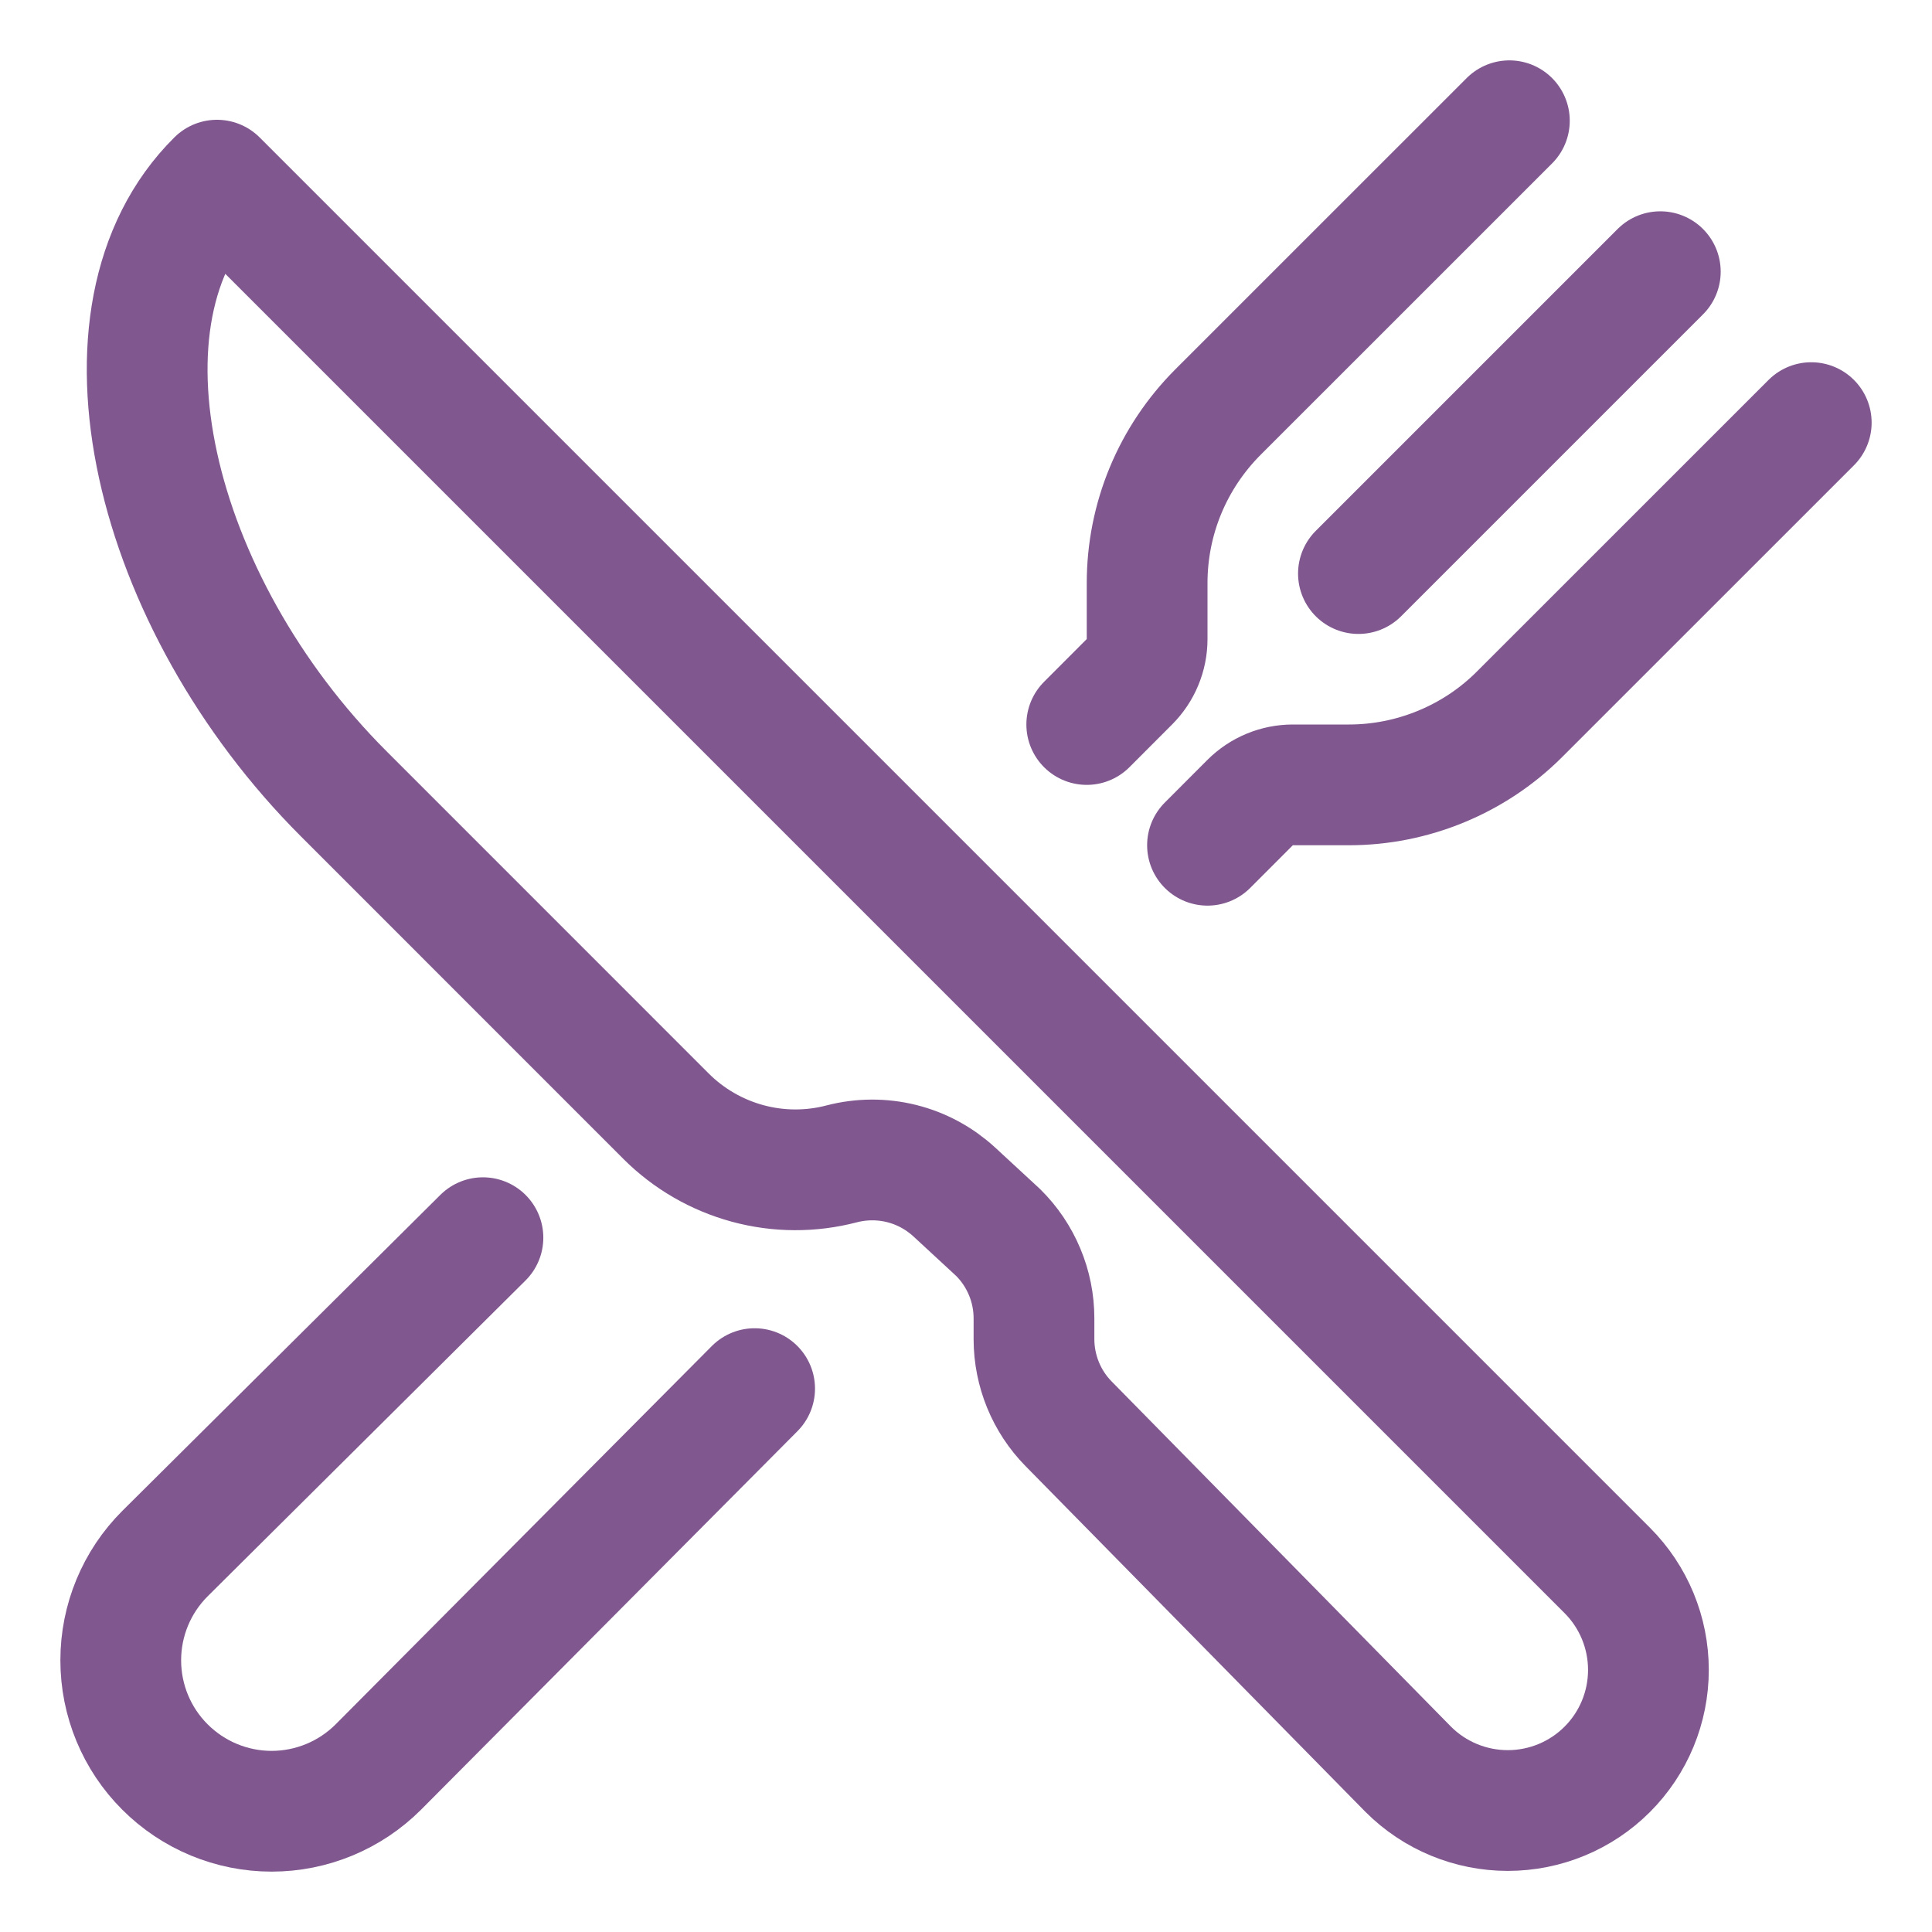
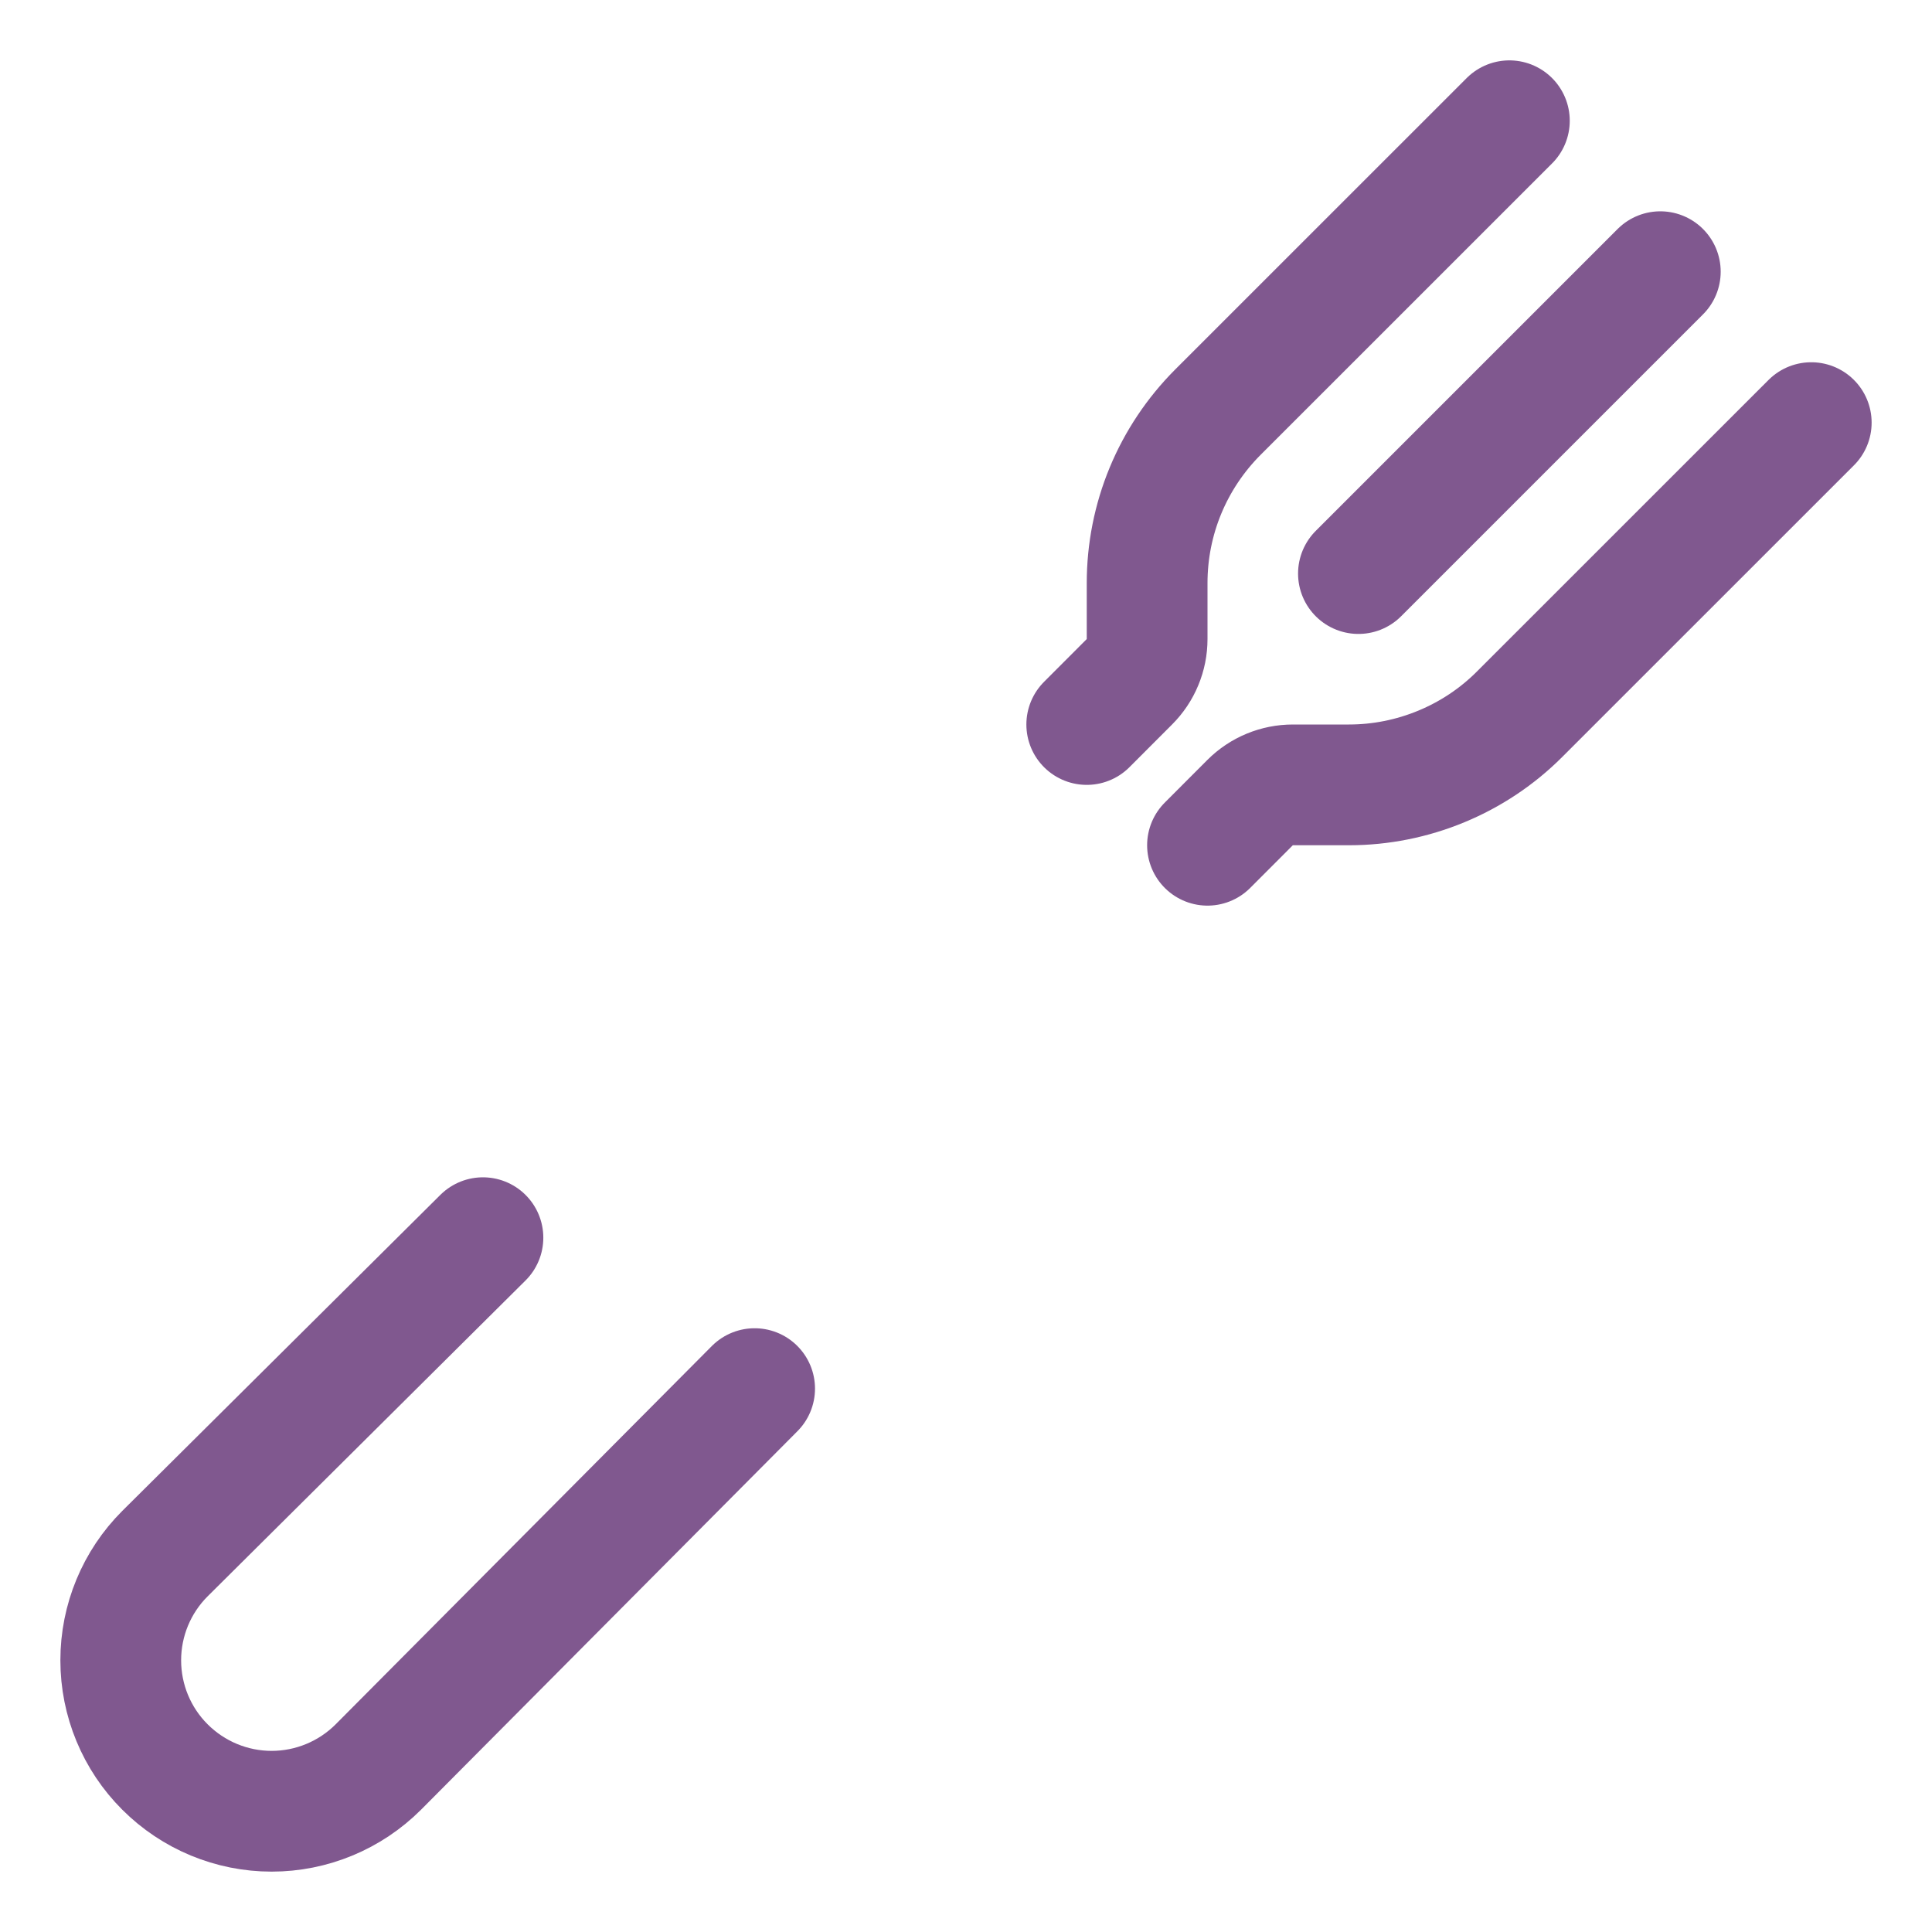
<svg xmlns="http://www.w3.org/2000/svg" width="32" height="32" viewBox="0 0 32 32" fill="none">
-   <path d="M3.594 2.984L26.621 26.011C27.058 26.448 27.303 27.041 27.303 27.659C27.303 28.277 27.058 28.869 26.621 29.306C26.184 29.743 25.591 29.988 24.974 29.988C24.356 29.988 23.763 29.743 23.326 29.306L17.701 23.584C17.333 23.211 17.127 22.707 17.126 22.183V21.837C17.126 21.572 17.074 21.31 16.971 21.065C16.869 20.821 16.72 20.599 16.531 20.413L15.805 19.742C15.558 19.515 15.258 19.353 14.933 19.272C14.607 19.191 14.267 19.193 13.942 19.277C13.431 19.411 12.893 19.409 12.382 19.27C11.872 19.131 11.406 18.862 11.032 18.488L5.693 13.148C2.525 9.981 1.36 5.197 3.594 2.984Z" stroke="#80588F" stroke-width="2" stroke-linecap="round" stroke-linejoin="round" />
  <path d="M25 2L20.171 6.828C19.8 7.2 19.505 7.641 19.304 8.126C19.103 8.611 19 9.132 19 9.657V10.586C19 10.717 18.974 10.847 18.923 10.969C18.873 11.09 18.799 11.2 18.706 11.293L18 12M20 14L20.706 13.293C20.799 13.2 20.91 13.126 21.031 13.076C21.152 13.026 21.282 13 21.414 13H22.343C22.868 13 23.388 12.896 23.873 12.695C24.359 12.494 24.8 12.2 25.171 11.828L30 7M27.5 4.5L22.5 9.5M12.499 23L6.267 29.267C5.798 29.736 5.162 30 4.499 30C3.837 30 3.201 29.736 2.732 29.267C2.263 28.799 2 28.163 2 27.5C2 26.837 2.263 26.201 2.732 25.733L7.999 20.5" stroke="#80588F" stroke-width="2" stroke-linecap="round" stroke-linejoin="round" />
</svg>